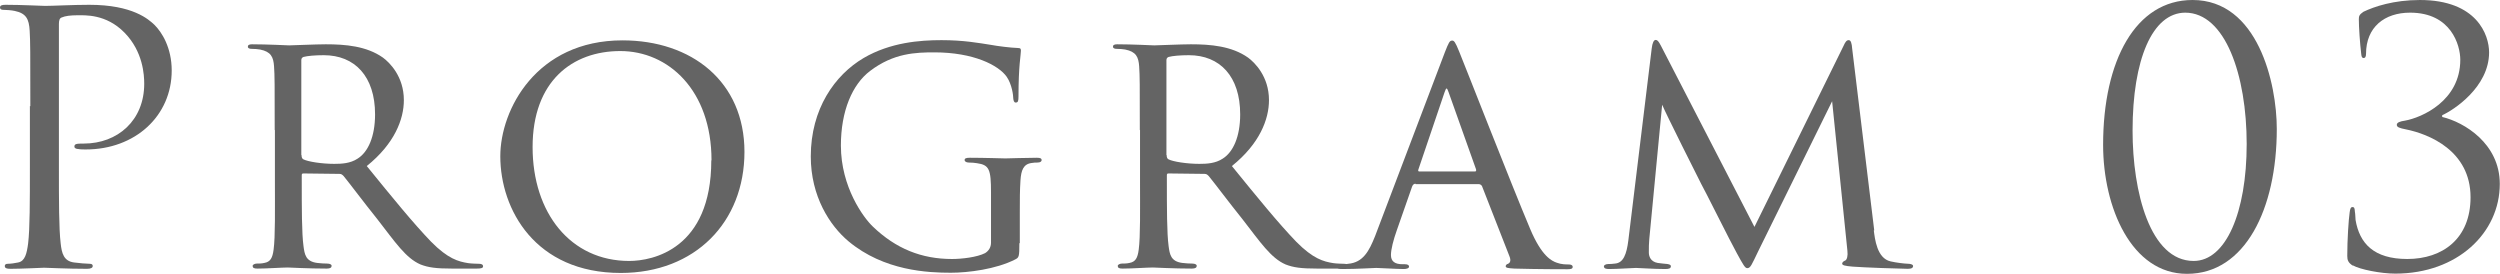
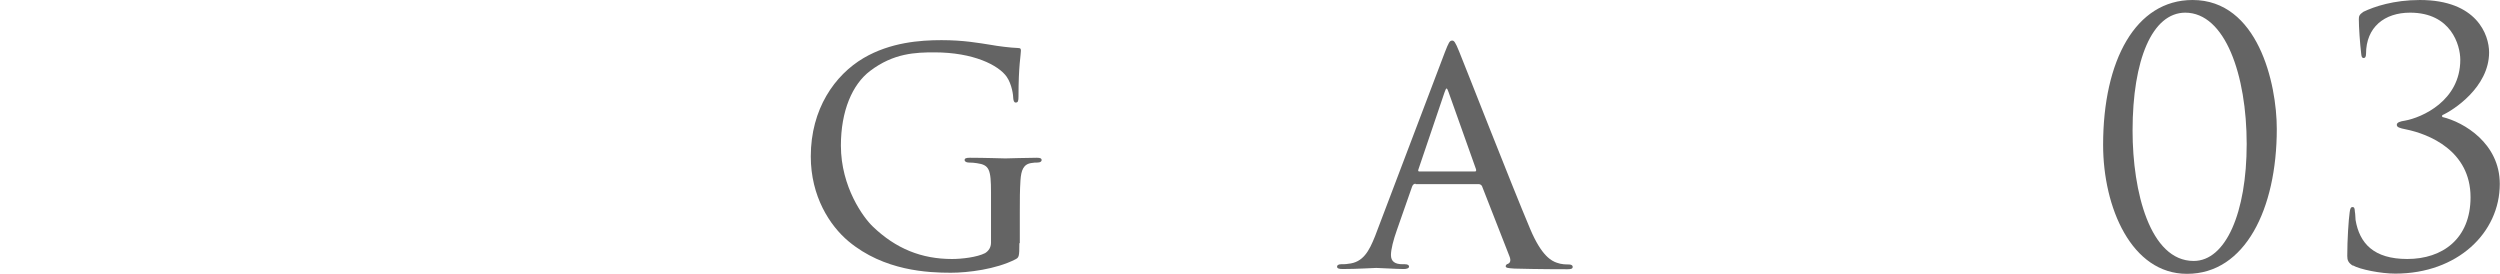
<svg xmlns="http://www.w3.org/2000/svg" id="_レイヤー_2" data-name="レイヤー 2" viewBox="0 0 114.58 12.57">
  <defs>
    <style>
      .cls-1 {
        fill: #646464;
      }
    </style>
  </defs>
  <g id="_レイヤー_3" data-name="レイヤー 3">
    <g>
-       <path class="cls-1" d="M1.39,4.87c0-2.5,0-2.95-.03-3.46-.03-.54-.16-.8-.69-.91-.13-.03-.4-.05-.54-.05-.06,0-.13-.03-.13-.1,0-.1.08-.13.26-.13.72,0,1.68.05,1.81.05.35,0,1.28-.05,2.02-.05,2,0,2.72.67,2.98.91.35.34.8,1.06.8,2.1,0,2.08-1.67,3.62-3.94,3.62-.08,0-.26,0-.34-.02-.08,0-.18-.03-.18-.11,0-.13.1-.14.43-.14,1.55,0,2.77-1.06,2.77-2.74,0-.4-.05-1.47-.9-2.34s-1.82-.8-2.19-.8c-.27,0-.54.03-.69.1-.1.03-.13.14-.13.3v6.58c0,1.54,0,2.8.08,3.47.05.46.14.82.62.88.22.03.58.06.72.06.1,0,.13.05.13.1,0,.08-.08.13-.26.13-.88,0-1.89-.05-1.97-.05-.05,0-1.06.05-1.54.05-.18,0-.26-.03-.26-.13,0-.05.03-.1.13-.1.14,0,.34-.03.48-.06.32-.06.4-.42.46-.88.08-.67.08-1.94.08-3.47v-2.82Z" />
-       <path class="cls-1" d="M12.59,5.97c0-2.11,0-2.5-.03-2.93-.03-.43-.14-.67-.64-.77-.1-.02-.26-.03-.38-.03-.11,0-.18-.03-.18-.1s.05-.11.19-.11c.69,0,1.66.05,1.7.05.14,0,1.23-.05,1.68-.05.9,0,1.87.08,2.62.61.3.22.96.86.96,1.95,0,.88-.43,2-1.7,3.02,1.17,1.44,2.13,2.62,2.95,3.47.77.78,1.25.91,1.7.98.11.02.45.03.5.03.13,0,.18.05.18.11,0,.08-.06.11-.29.11h-1.12c-.75,0-1.1-.05-1.46-.19-.67-.29-1.15-1.01-1.98-2.08-.62-.77-1.26-1.63-1.54-1.97-.06-.06-.1-.1-.19-.1l-1.65-.02c-.06,0-.08.02-.08.08v.22c0,1.28,0,2.45.08,3.03.05.38.1.7.62.77.16.02.34.03.46.03.14,0,.21.05.21.1,0,.08-.06.13-.22.13-.83,0-1.73-.05-1.79-.05-.26,0-.96.05-1.39.05-.16,0-.22-.03-.22-.13,0-.05.1-.1.19-.1.11,0,.22,0,.35-.03.27-.05.37-.22.42-.61.08-.58.06-1.89.06-3.09v-2.4ZM13.82,7.11c0,.08.02.16.08.19.21.11.85.21,1.42.21.34,0,.74-.02,1.07-.24.48-.3.8-1.01.8-2.03,0-1.74-.93-2.71-2.35-2.71-.4,0-.74.03-.93.08-.05.02-.1.06-.1.14v4.35Z" />
-       <path class="cls-1" d="M22.93,7.16c0-2.13,1.65-5.31,5.6-5.31,3.17,0,5.59,1.89,5.59,5.11s-2.26,5.55-5.67,5.55c-3.92,0-5.52-2.91-5.52-5.35ZM32.61,7.35c0-3.22-1.98-5.01-4.18-5.01s-4.02,1.38-4.02,4.4,1.74,5.22,4.43,5.22c1.07,0,3.76-.54,3.76-4.61Z" />
      <path class="cls-1" d="M46.72,11.14c0,.64-.02.66-.19.75-.88.45-2.16.61-2.95.61-1.04,0-3.06-.08-4.69-1.44-.86-.72-1.73-2.06-1.73-3.89,0-2.18,1.1-3.73,2.42-4.51,1.23-.72,2.59-.82,3.57-.82,1.02,0,1.71.13,2.29.22.26.05.88.13,1.22.14.13,0,.13.06.13.13,0,.19-.11.67-.11,2.08,0,.22-.02.29-.13.29-.08,0-.1-.1-.11-.19,0-.14-.06-.64-.3-.99-.37-.53-1.52-1.12-3.31-1.12-.86,0-1.87.03-2.95.85-.82.62-1.34,1.84-1.34,3.42,0,1.91,1.04,3.31,1.46,3.71,1.06,1.02,2.24,1.49,3.63,1.49.45,0,1.15-.08,1.52-.27.16-.1.27-.26.27-.48v-2.3c0-1.06-.08-1.26-.64-1.34-.1-.02-.26-.03-.38-.03s-.19-.06-.19-.11c0-.08.06-.11.24-.11.64,0,1.57.03,1.63.03s1.01-.03,1.44-.03c.16,0,.22.03.22.11,0,.05-.05.11-.19.11-.11,0-.14,0-.27.02-.38.05-.48.34-.51.8s-.03.86-.03,1.44v1.44Z" />
-       <path class="cls-1" d="M52.24,5.97c0-2.11,0-2.5-.03-2.93-.03-.43-.14-.67-.64-.77-.1-.02-.26-.03-.38-.03-.11,0-.18-.03-.18-.1s.05-.11.19-.11c.69,0,1.66.05,1.7.05.14,0,1.23-.05,1.68-.05.9,0,1.87.08,2.62.61.3.22.96.86.96,1.95,0,.88-.43,2-1.7,3.02,1.17,1.44,2.13,2.62,2.95,3.47.77.78,1.25.91,1.7.98.11.02.45.03.5.03.13,0,.18.05.18.11,0,.08-.06.11-.29.11h-1.12c-.75,0-1.1-.05-1.46-.19-.67-.29-1.15-1.01-1.98-2.08-.62-.77-1.26-1.63-1.54-1.97-.06-.06-.1-.1-.19-.1l-1.65-.02c-.06,0-.08.02-.08.08v.22c0,1.28,0,2.45.08,3.03.05.38.1.7.62.77.16.02.34.03.46.03.14,0,.21.05.21.1,0,.08-.06.13-.22.13-.83,0-1.73-.05-1.79-.05-.26,0-.96.05-1.39.05-.16,0-.22-.03-.22-.13,0-.05.1-.1.19-.1.11,0,.22,0,.35-.03.27-.05.37-.22.42-.61.08-.58.06-1.89.06-3.09v-2.4ZM53.47,7.11c0,.08.02.16.08.19.21.11.85.21,1.42.21.34,0,.74-.02,1.07-.24.48-.3.8-1.01.8-2.03,0-1.74-.93-2.71-2.35-2.71-.4,0-.74.03-.93.08-.05.02-.1.06-.1.14v4.35Z" />
      <path class="cls-1" d="M64.88,8.42c-.08,0-.13.05-.16.13l-.7,2c-.16.45-.27.88-.27,1.14,0,.29.18.42.53.42h.11c.14,0,.19.05.19.11,0,.08-.13.11-.24.11-.35,0-1.09-.05-1.26-.05-.16,0-.86.05-1.54.05-.18,0-.26-.03-.26-.11,0-.06.06-.11.19-.11.08,0,.22,0,.32-.02.69-.06.96-.59,1.23-1.26l3.2-8.43c.18-.46.22-.54.34-.54.08,0,.14.06.32.51.22.53,2.4,6.11,3.25,8.12.53,1.26.99,1.47,1.22,1.55.21.08.43.08.54.08s.19.03.19.11-.06.11-.24.11c-.16,0-1.36,0-2.43-.03-.3-.02-.4-.03-.4-.11,0-.05.05-.1.11-.11.06-.03.16-.11.06-.35l-1.26-3.22s-.06-.08-.13-.08h-2.91ZM67.6,7.86c.06,0,.06-.05.05-.1l-1.26-3.54c-.08-.22-.1-.22-.18,0l-1.2,3.54c-.03.06,0,.1.03.1h2.56Z" />
-       <path class="cls-1" d="M85.88,10.56c.05.38.14,1.28.77,1.42.27.06.59.1.82.11.06,0,.21.02.21.1s-.06.13-.24.13c-.29,0-2.02-.06-2.53-.1-.35-.03-.48-.06-.48-.14,0-.05.06-.11.14-.14s.13-.22.1-.45l-.7-6.85-3.39,6.88c-.3.62-.35.77-.5.77-.1,0-.18-.14-.48-.69-.26-.46-1.54-3.03-1.63-3.17-.1-.19-1.66-3.3-1.79-3.63l-.59,6.16c-.02.22-.02.37-.02.61,0,.18.08.42.4.48.18.03.29.03.45.05.13.02.16.06.16.1,0,.11-.1.13-.27.13-.51,0-1.2-.05-1.33-.05-.16,0-.83.05-1.23.05-.14,0-.24-.02-.24-.13,0-.03.06-.1.21-.1.11,0,.13,0,.3-.02.38-.03.53-.42.61-1.06l1.07-8.79c.03-.27.1-.4.18-.4s.13.05.24.26l4.29,8.31,4.08-8.29c.08-.18.14-.27.24-.27s.14.14.16.4l1.01,8.32Z" />
-       <path class="cls-1" d="M100.23,12.55c-2.54,0-3.84-3.04-3.84-5.91,0-3.87,1.49-6.64,4.1-6.64,2.99,0,3.86,3.81,3.86,5.91,0,3.68-1.46,6.64-4.11,6.64ZM100.16.58c-1.52,0-2.42,2.16-2.42,5.41,0,2.8.8,5.97,2.8,5.97,1.47,0,2.43-2.21,2.43-5.36s-.98-6.02-2.82-6.02Z" />
+       <path class="cls-1" d="M100.23,12.55c-2.54,0-3.84-3.04-3.84-5.91,0-3.87,1.49-6.64,4.1-6.64,2.99,0,3.86,3.81,3.86,5.91,0,3.68-1.46,6.64-4.11,6.64ZM100.16.58c-1.52,0-2.42,2.16-2.42,5.41,0,2.8.8,5.97,2.8,5.97,1.47,0,2.43-2.21,2.43-5.36s-.98-6.02-2.82-6.02" />
      <path class="cls-1" d="M107.84,12.18c-.22-.14-.26-.26-.26-.45,0-.75.06-1.65.11-2,.02-.16.05-.24.13-.24s.1.05.11.22c.02.1.02.27.03.37.18,1.07.83,1.79,2.37,1.79,1.62,0,2.9-.93,2.9-2.83,0-2.14-1.92-2.9-2.96-3.11-.3-.06-.42-.1-.42-.21s.16-.16.37-.19c.78-.14,2.54-.91,2.54-2.79,0-.67-.42-2.16-2.3-2.16-1.17,0-2.02.66-2.02,1.89,0,.16-.06.19-.11.19s-.1-.03-.11-.18c-.06-.51-.11-1.23-.11-1.6,0-.14.02-.21.21-.34.5-.24,1.39-.54,2.59-.54,2.61,0,3.17,1.6,3.17,2.4,0,1.6-1.65,2.66-2.15,2.88v.08c1.01.24,2.64,1.22,2.64,3.07,0,2.24-1.94,4.11-4.79,4.11-.66,0-1.62-.19-1.95-.38Z" />
    </g>
  </g>
</svg>